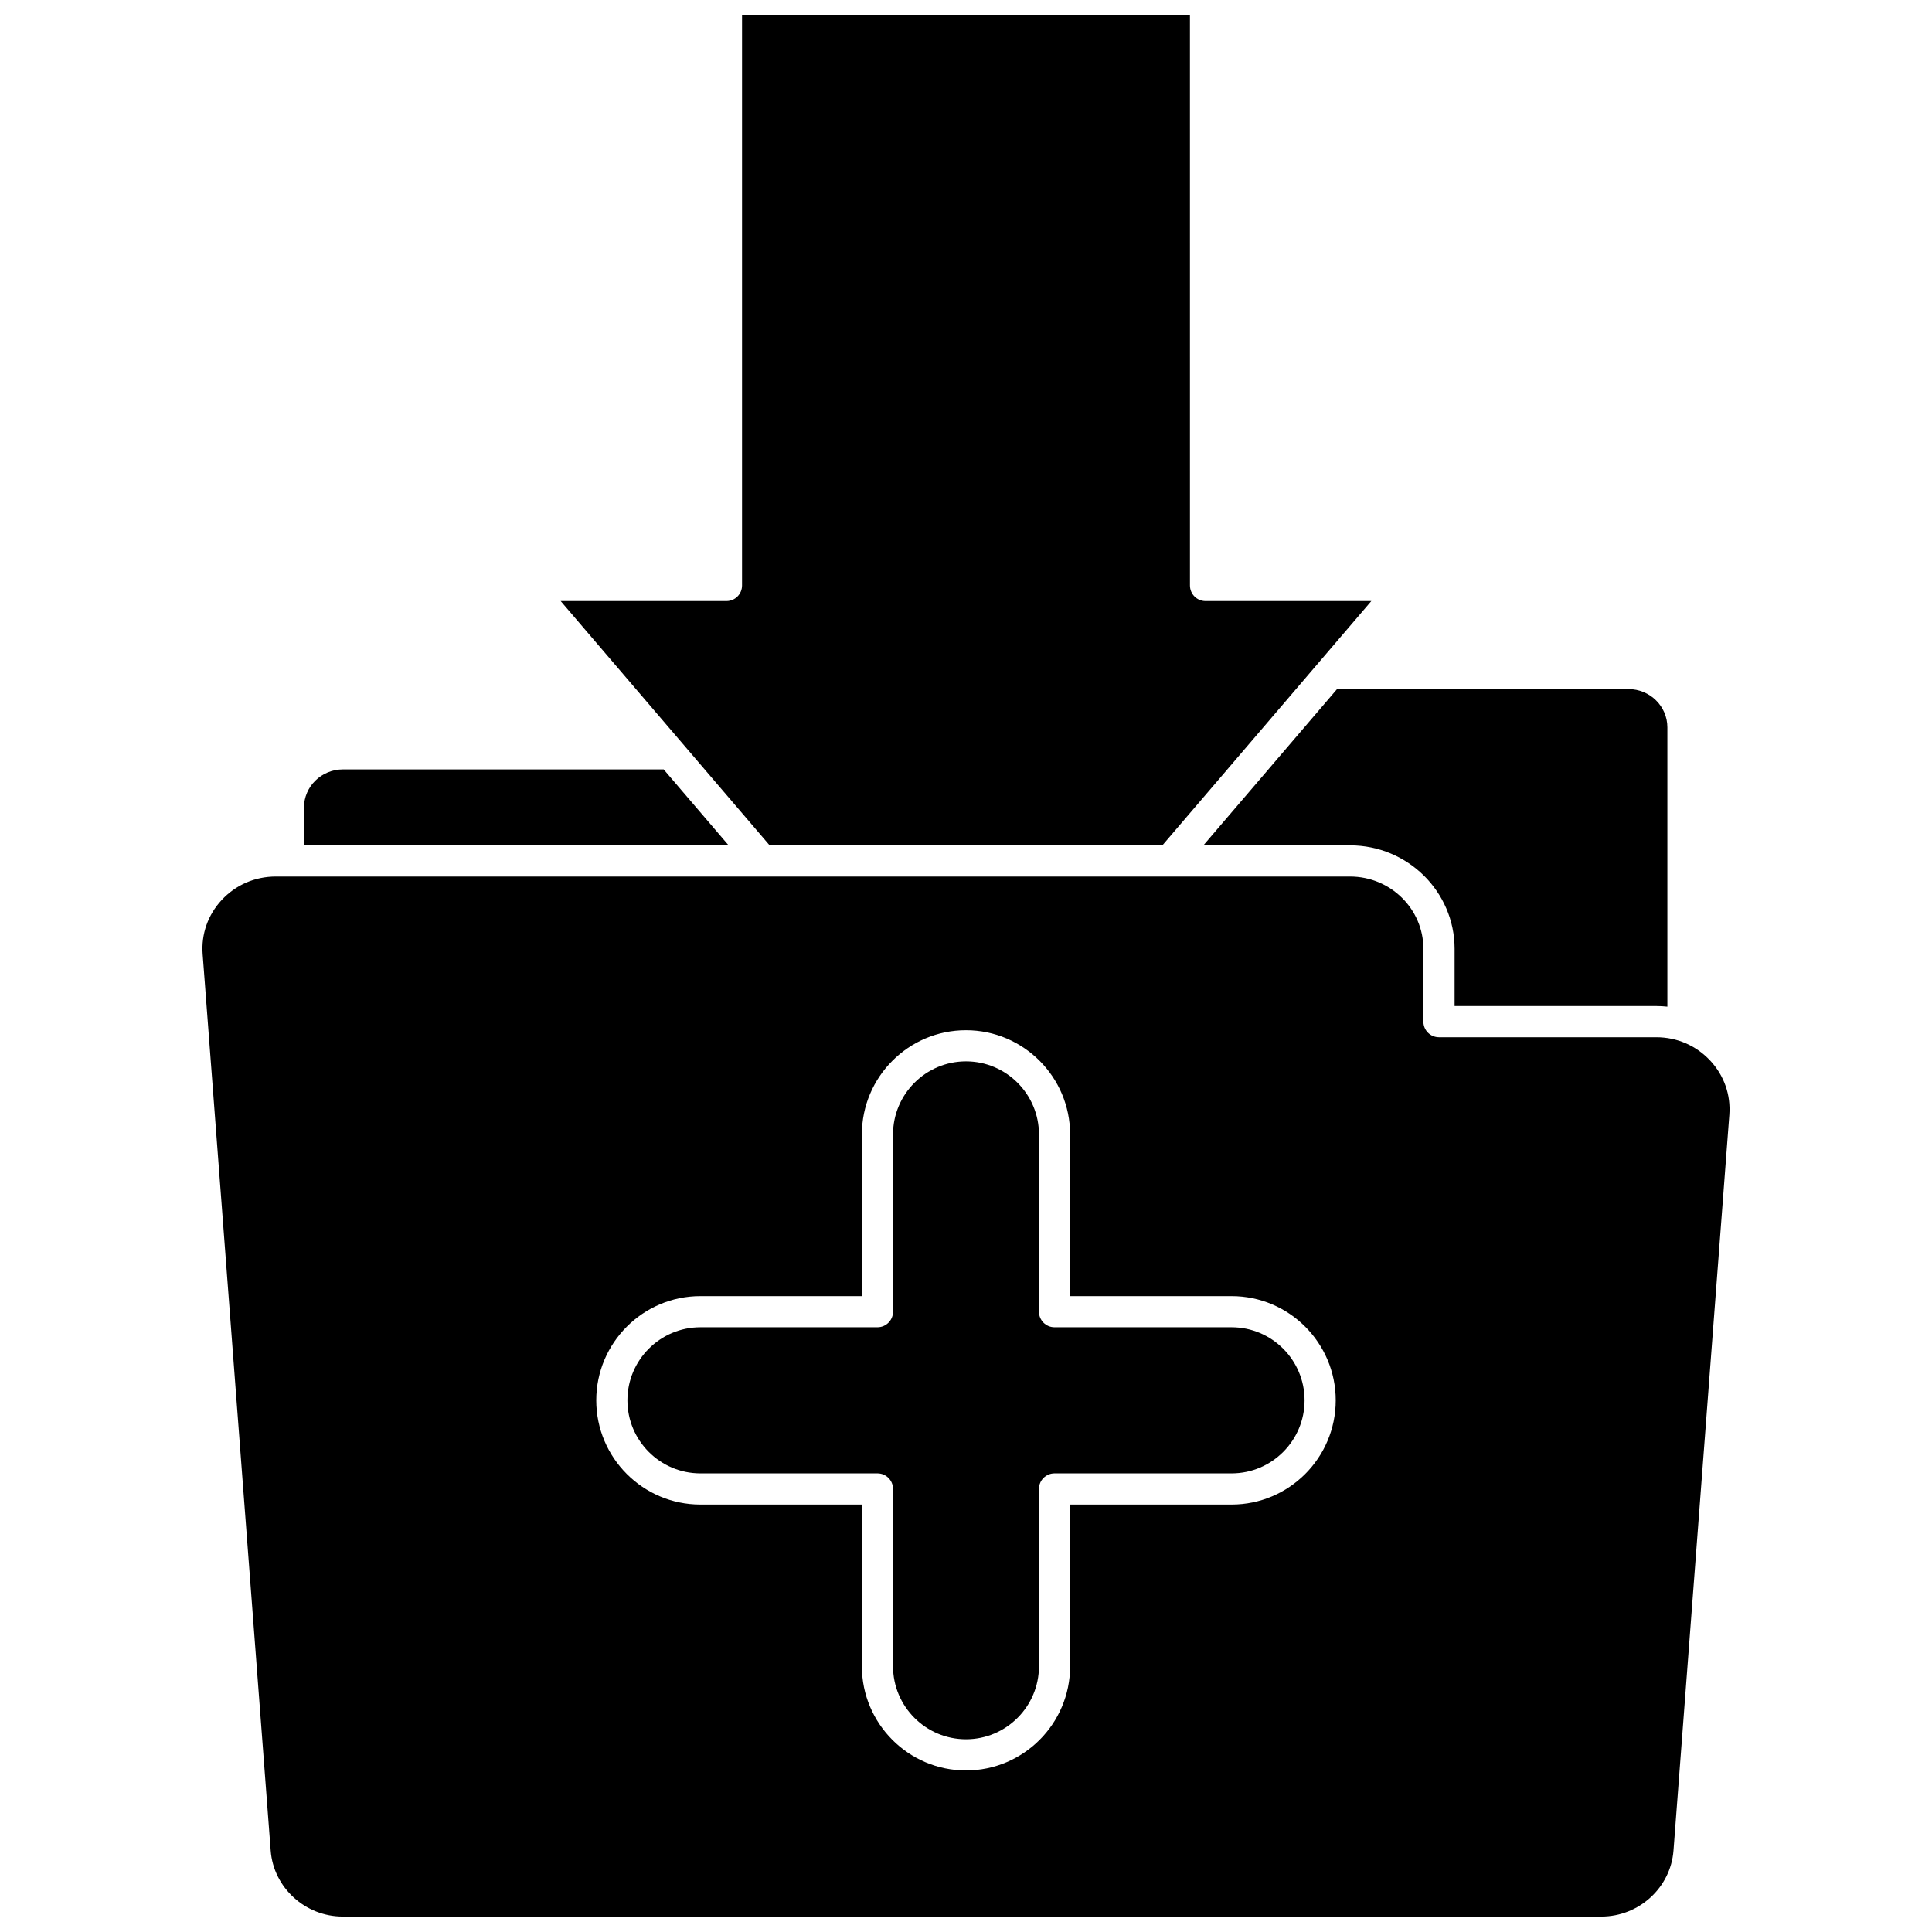
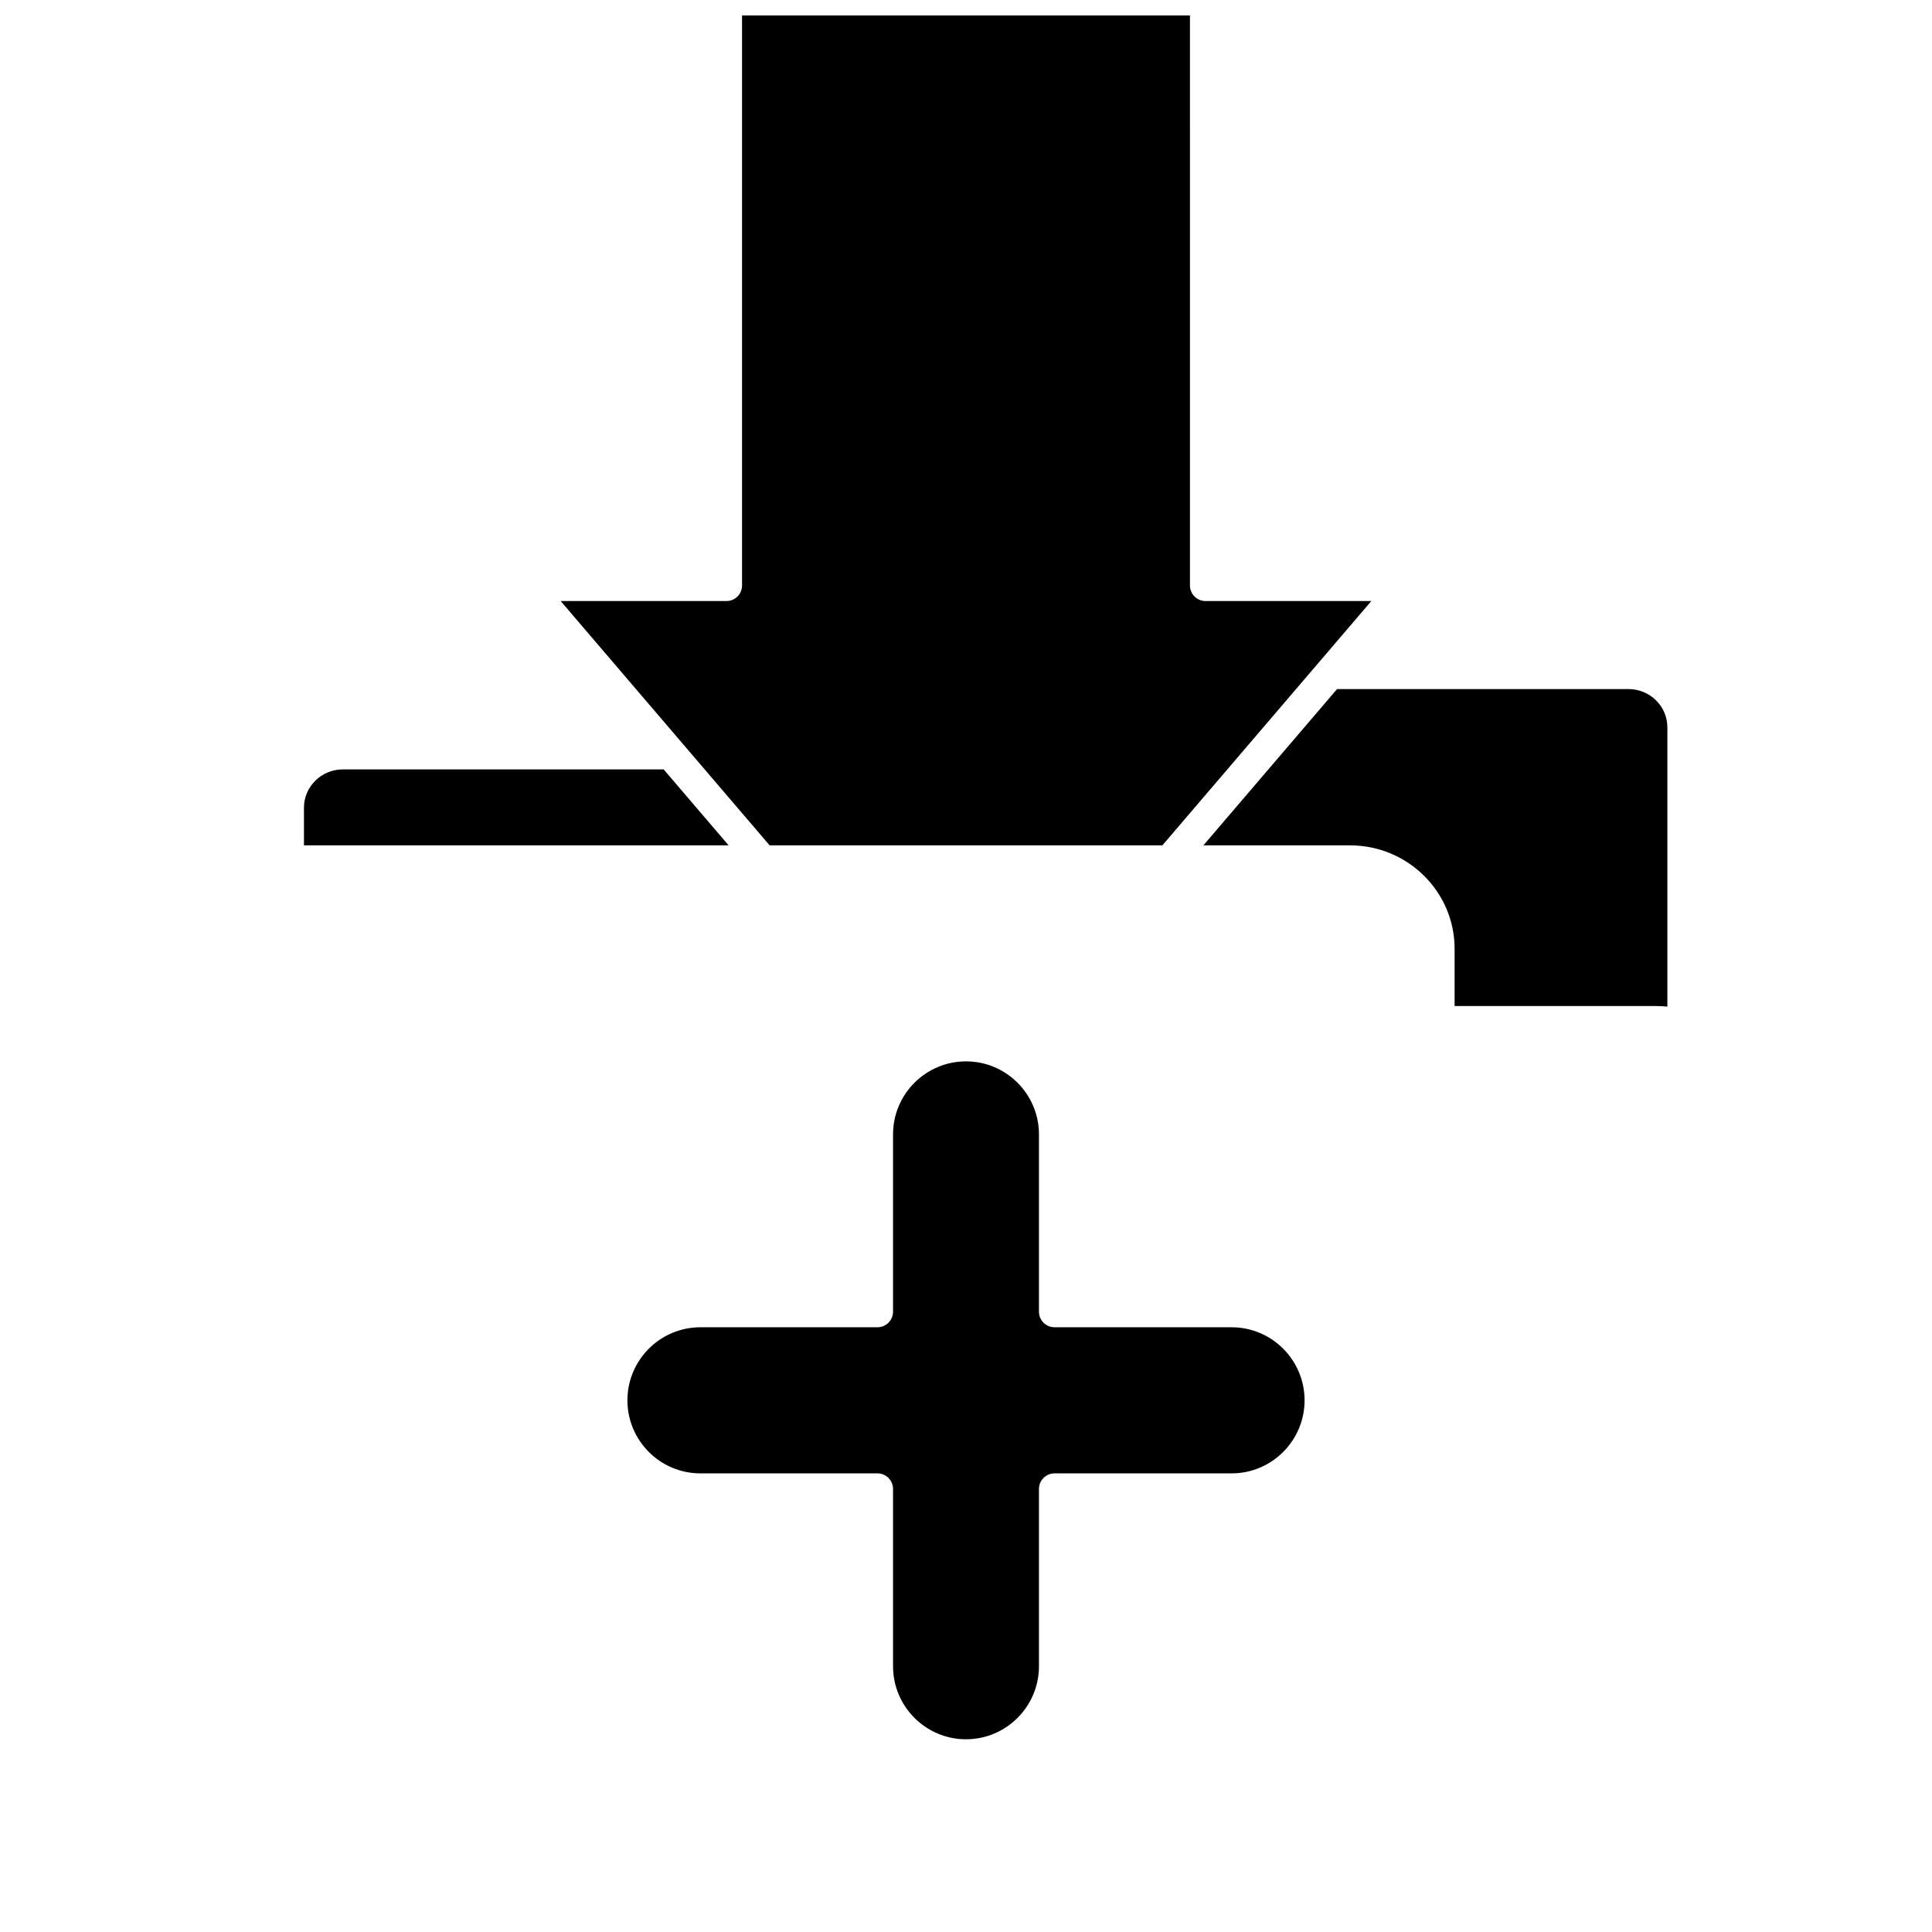
<svg xmlns="http://www.w3.org/2000/svg" width="800px" height="800px" version="1.1" viewBox="144 144 512 512">
  <defs>
    <clipPath id="b">
      <path d="m292 148.09h216v220.91h-216z" />
    </clipPath>
    <clipPath id="a">
-       <path d="m197 376h406v275.9h-406z" />
-     </clipPath>
+       </clipPath>
  </defs>
  <g clip-path="url(#b)">
    <path d="m452.04 368.03 55.375-64.746h-43.934c-2.281 0-4.129-1.848-4.129-4.129l-0.004-151.06h-118.7v151.06c0 2.281-1.848 4.129-4.129 4.129h-43.934l55.375 64.746z" />
  </g>
  <path d="m319.88 347.9h-85.016c-5.688 0-10.312 4.547-10.312 10.141v9.988h112.54z" />
  <path d="m462.91 368.03h38.883c15.27 0 27.691 12.297 27.691 27.41v15.172h53.438c0.988 0 1.973 0.055 2.949 0.16v-74.02c0-5.59-4.625-10.141-10.312-10.141h-77.223z" />
  <g clip-path="url(#a)">
-     <path d="m597.26 425.11c-3.727-4.023-8.824-6.234-14.348-6.234h-57.566c-2.281 0-4.129-1.848-4.129-4.129v-19.301c0-10.559-8.715-19.152-19.434-19.152h-284.7c-5.523 0-10.621 2.215-14.348 6.234-3.648 3.934-5.434 9.031-5.031 14.344l18.031 237.56c0.746 9.801 9.141 17.477 19.109 17.477h333.54c9.973 0 18.363-7.676 19.109-17.477l14.801-194.98c0.402-5.316-1.383-10.41-5.031-14.344zm-126.87 117.61h-42.797v42.852c0 15.23-12.379 27.617-27.594 27.617s-27.594-12.391-27.594-27.617v-42.852h-42.797c-15.215 0-27.594-12.391-27.594-27.617 0-15.23 12.379-27.617 27.594-27.617h42.797v-42.852c0-15.23 12.379-27.617 27.594-27.617s27.594 12.391 27.594 27.617v42.852h42.797c15.215 0 27.594 12.391 27.594 27.617 0 15.227-12.383 27.617-27.594 27.617z" />
-   </g>
+     </g>
  <path d="m470.39 495.74h-46.926c-2.281 0-4.129-1.848-4.129-4.129v-46.98c0-10.676-8.672-19.359-19.336-19.359-10.66 0-19.336 8.684-19.336 19.359v46.98c0 2.281-1.848 4.129-4.129 4.129h-46.926c-10.66 0-19.336 8.684-19.336 19.359 0 10.676 8.672 19.359 19.336 19.359h46.926c2.281 0 4.129 1.848 4.129 4.129v46.98c0 10.676 8.672 19.359 19.336 19.359 10.66 0 19.336-8.684 19.336-19.359v-46.98c0-2.281 1.848-4.129 4.129-4.129h46.926c10.66 0 19.336-8.684 19.336-19.359-0.004-10.676-8.676-19.359-19.336-19.359z" />
</svg>